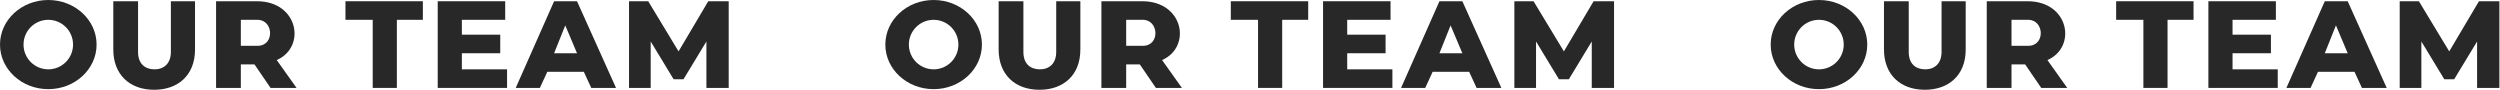
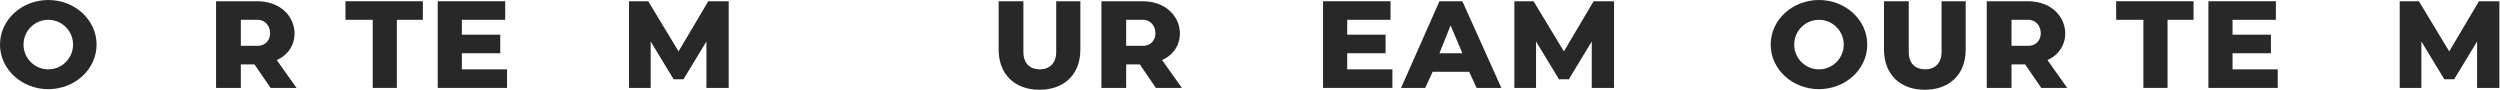
<svg xmlns="http://www.w3.org/2000/svg" width="2019" height="73" viewBox="0 0 2019 73" fill="none">
  <path fill-rule="evenodd" clip-rule="evenodd" d="M39 72C60.539 72 78 55.882 78 36C78 16.118 60.539 0 39 0C17.461 0 0 16.118 0 36C0 55.882 17.461 72 39 72ZM39 56C50.046 56 59 47.046 59 36C59 24.954 50.046 16 39 16C27.954 16 19 24.954 19 36C19 47.046 27.954 56 39 56Z" fill="#282828" />
-   <path d="M91.5 1H111.5V42C111.5 51.5 117.04 55.859 124.5 56C132.094 56.143 138 51.5 138 42V1H157.5V40C157.5 61 143.5 72.5 124.5 72.5C104.5 72.5 91.5 60 91.5 40V1Z" fill="#282828" />
  <path fill-rule="evenodd" clip-rule="evenodd" d="M174.5 1V71H194.5V52H205.5L218.5 71H239.5L223.5 48.5C247.5 38 241 1 207.5 1H174.5ZM194.5 37V16H208C221 16 222 37 208 37H194.5Z" fill="#282828" />
  <path d="M279 1H341.5V16H320.5V71H301V16H279V1Z" fill="#282828" />
  <path d="M353.5 1V71H409.5V56H373V43H404V28H373V16H408V1H353.5Z" fill="#282828" />
-   <path fill-rule="evenodd" clip-rule="evenodd" d="M416.5 71L447.5 1H466L497.5 71H477.5L471.5 58H442L436 71H416.5ZM456.5 20.5L447.5 43H466L456.5 20.5Z" fill="#282828" />
  <path d="M508 71V1H523.5L548 41.5L572 1H588.5V71H570.5V33.5L552 64H544L525.5 33.5V71H508Z" fill="#282828" />
-   <path fill-rule="evenodd" clip-rule="evenodd" d="M754 72C775.539 72 793 55.882 793 36C793 16.118 775.539 0 754 0C732.461 0 715 16.118 715 36C715 55.882 732.461 72 754 72ZM754 56C765.046 56 774 47.046 774 36C774 24.954 765.046 16 754 16C742.954 16 734 24.954 734 36C734 47.046 742.954 56 754 56Z" fill="#282828" />
  <path d="M806.5 1H826.5V42C826.5 51.5 832.04 55.859 839.5 56C847.094 56.143 853 51.5 853 42V1H872.5V40C872.5 61 858.5 72.5 839.5 72.5C819.5 72.5 806.5 60 806.5 40V1Z" fill="#282828" />
  <path fill-rule="evenodd" clip-rule="evenodd" d="M889.5 1V71H909.5V52H920.5L933.5 71H954.5L938.5 48.5C962.5 38 956 1 922.5 1H889.5ZM909.5 37V16H923C936 16 937 37 923 37H909.5Z" fill="#282828" />
-   <path d="M994 1H1056.5V16H1035.5V71H1016V16H994V1Z" fill="#282828" />
  <path d="M1068.5 1V71H1124.5V56H1088V43H1119V28H1088V16H1123V1H1068.5Z" fill="#282828" />
  <path fill-rule="evenodd" clip-rule="evenodd" d="M1131.5 71L1162.5 1H1181L1212.5 71H1192.5L1186.5 58H1157L1151 71H1131.5ZM1171.5 20.5L1162.5 43H1181L1171.5 20.5Z" fill="#282828" />
  <path d="M1223 71V1H1238.5L1263 41.5L1287 1H1303.5V71H1285.5V33.5L1267 64H1259L1240.5 33.5V71H1223Z" fill="#282828" />
  <path fill-rule="evenodd" clip-rule="evenodd" d="M1469 72C1490.54 72 1508 55.882 1508 36C1508 16.118 1490.54 0 1469 0C1447.46 0 1430 16.118 1430 36C1430 55.882 1447.46 72 1469 72ZM1469 56C1480.05 56 1489 47.046 1489 36C1489 24.954 1480.05 16 1469 16C1457.95 16 1449 24.954 1449 36C1449 47.046 1457.95 56 1469 56Z" fill="#282828" />
-   <path d="M1521.5 1H1541.5V42C1541.5 51.5 1547.04 55.859 1554.5 56C1562.09 56.143 1568 51.5 1568 42V1H1587.5V40C1587.5 61 1573.5 72.5 1554.5 72.5C1534.5 72.5 1521.5 60 1521.5 40V1Z" fill="#282828" />
+   <path d="M1521.5 1H1541.5V42C1541.5 51.5 1547.04 55.859 1554.5 56C1562.09 56.143 1568 51.5 1568 42V1H1587.5V40C1587.5 61 1573.5 72.5 1554.5 72.5C1534.5 72.5 1521.5 60 1521.5 40Z" fill="#282828" />
  <path fill-rule="evenodd" clip-rule="evenodd" d="M1604.5 1V71H1624.5V52H1635.5L1648.5 71H1669.5L1653.5 48.5C1677.5 38 1671 1 1637.5 1H1604.5ZM1624.5 37V16H1638C1651 16 1652 37 1638 37H1624.5Z" fill="#282828" />
  <path d="M1709 1H1771.5V16H1750.5V71H1731V16H1709V1Z" fill="#282828" />
  <path d="M1783.5 1V71H1839.5V56H1803V43H1834V28H1803V16H1838V1H1783.5Z" fill="#282828" />
-   <path fill-rule="evenodd" clip-rule="evenodd" d="M1846.5 71L1877.5 1H1896L1927.5 71H1907.5L1901.5 58H1872L1866 71H1846.5ZM1886.5 20.5L1877.5 43H1896L1886.5 20.5Z" fill="#282828" />
  <path d="M1938 71V1H1953.5L1978 41.5L2002 1H2018.5V71H2000.5V33.5L1982 64H1974L1955.5 33.5V71H1938Z" fill="#282828" />
</svg>